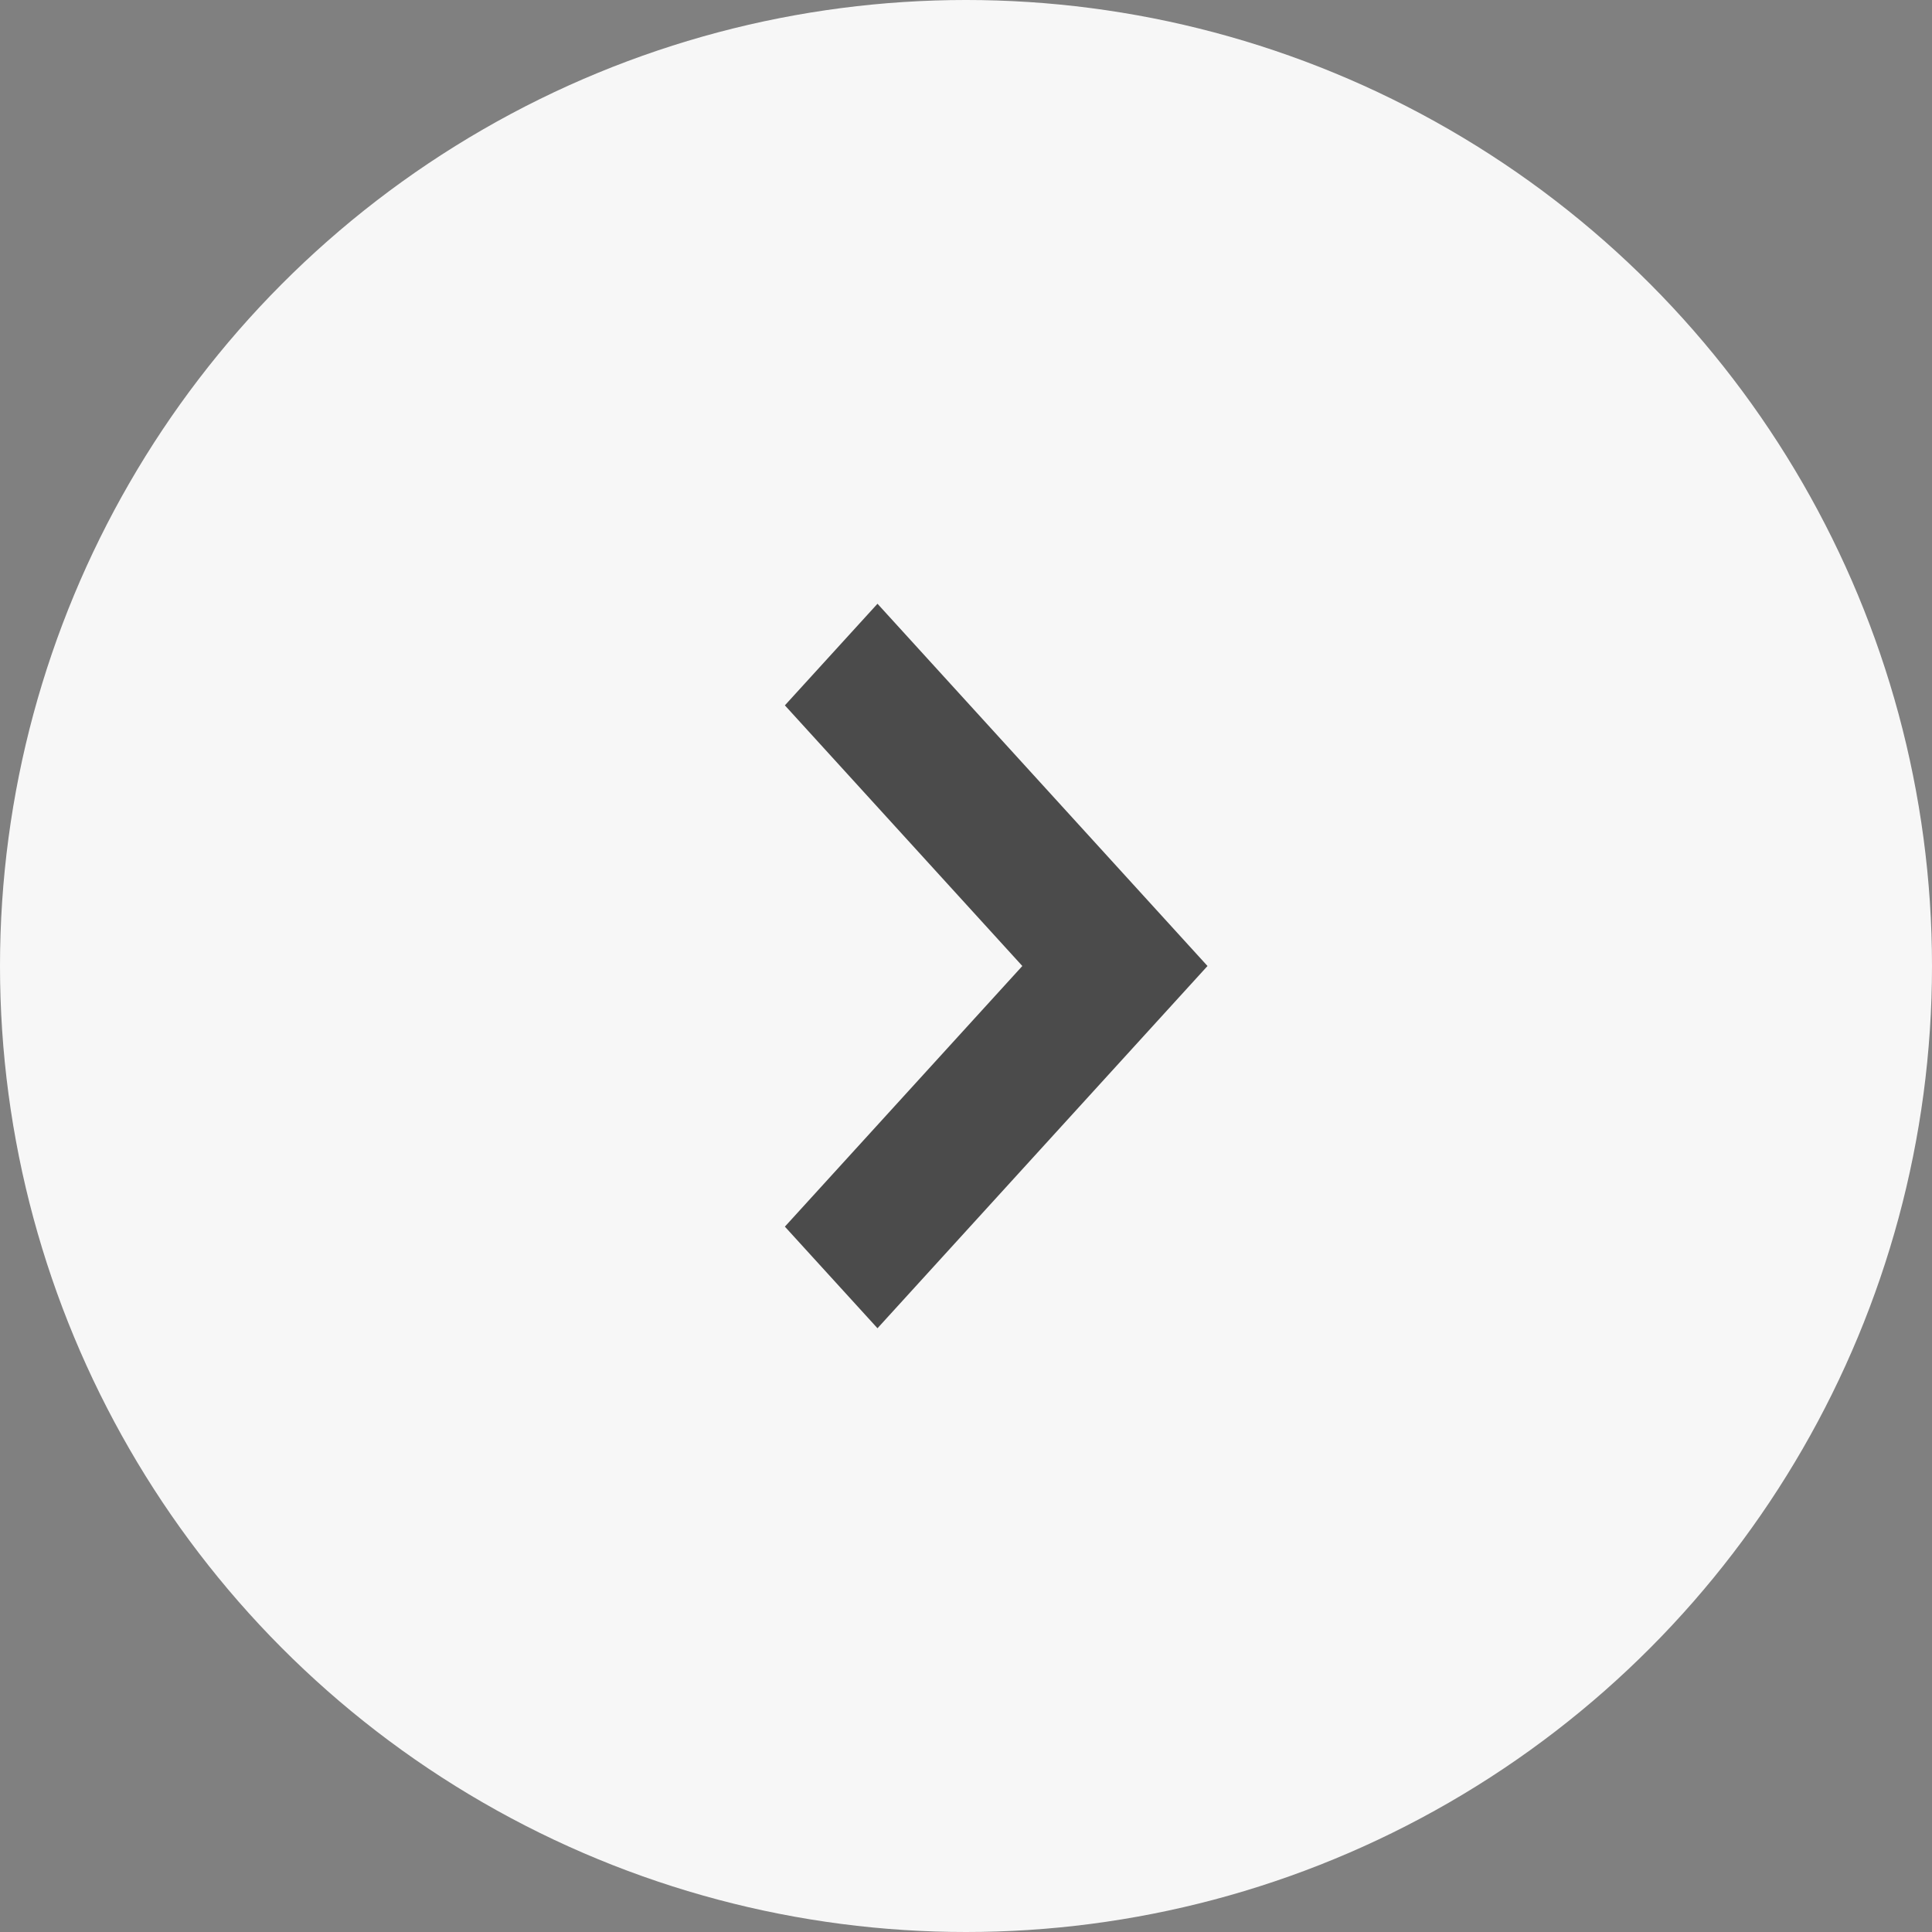
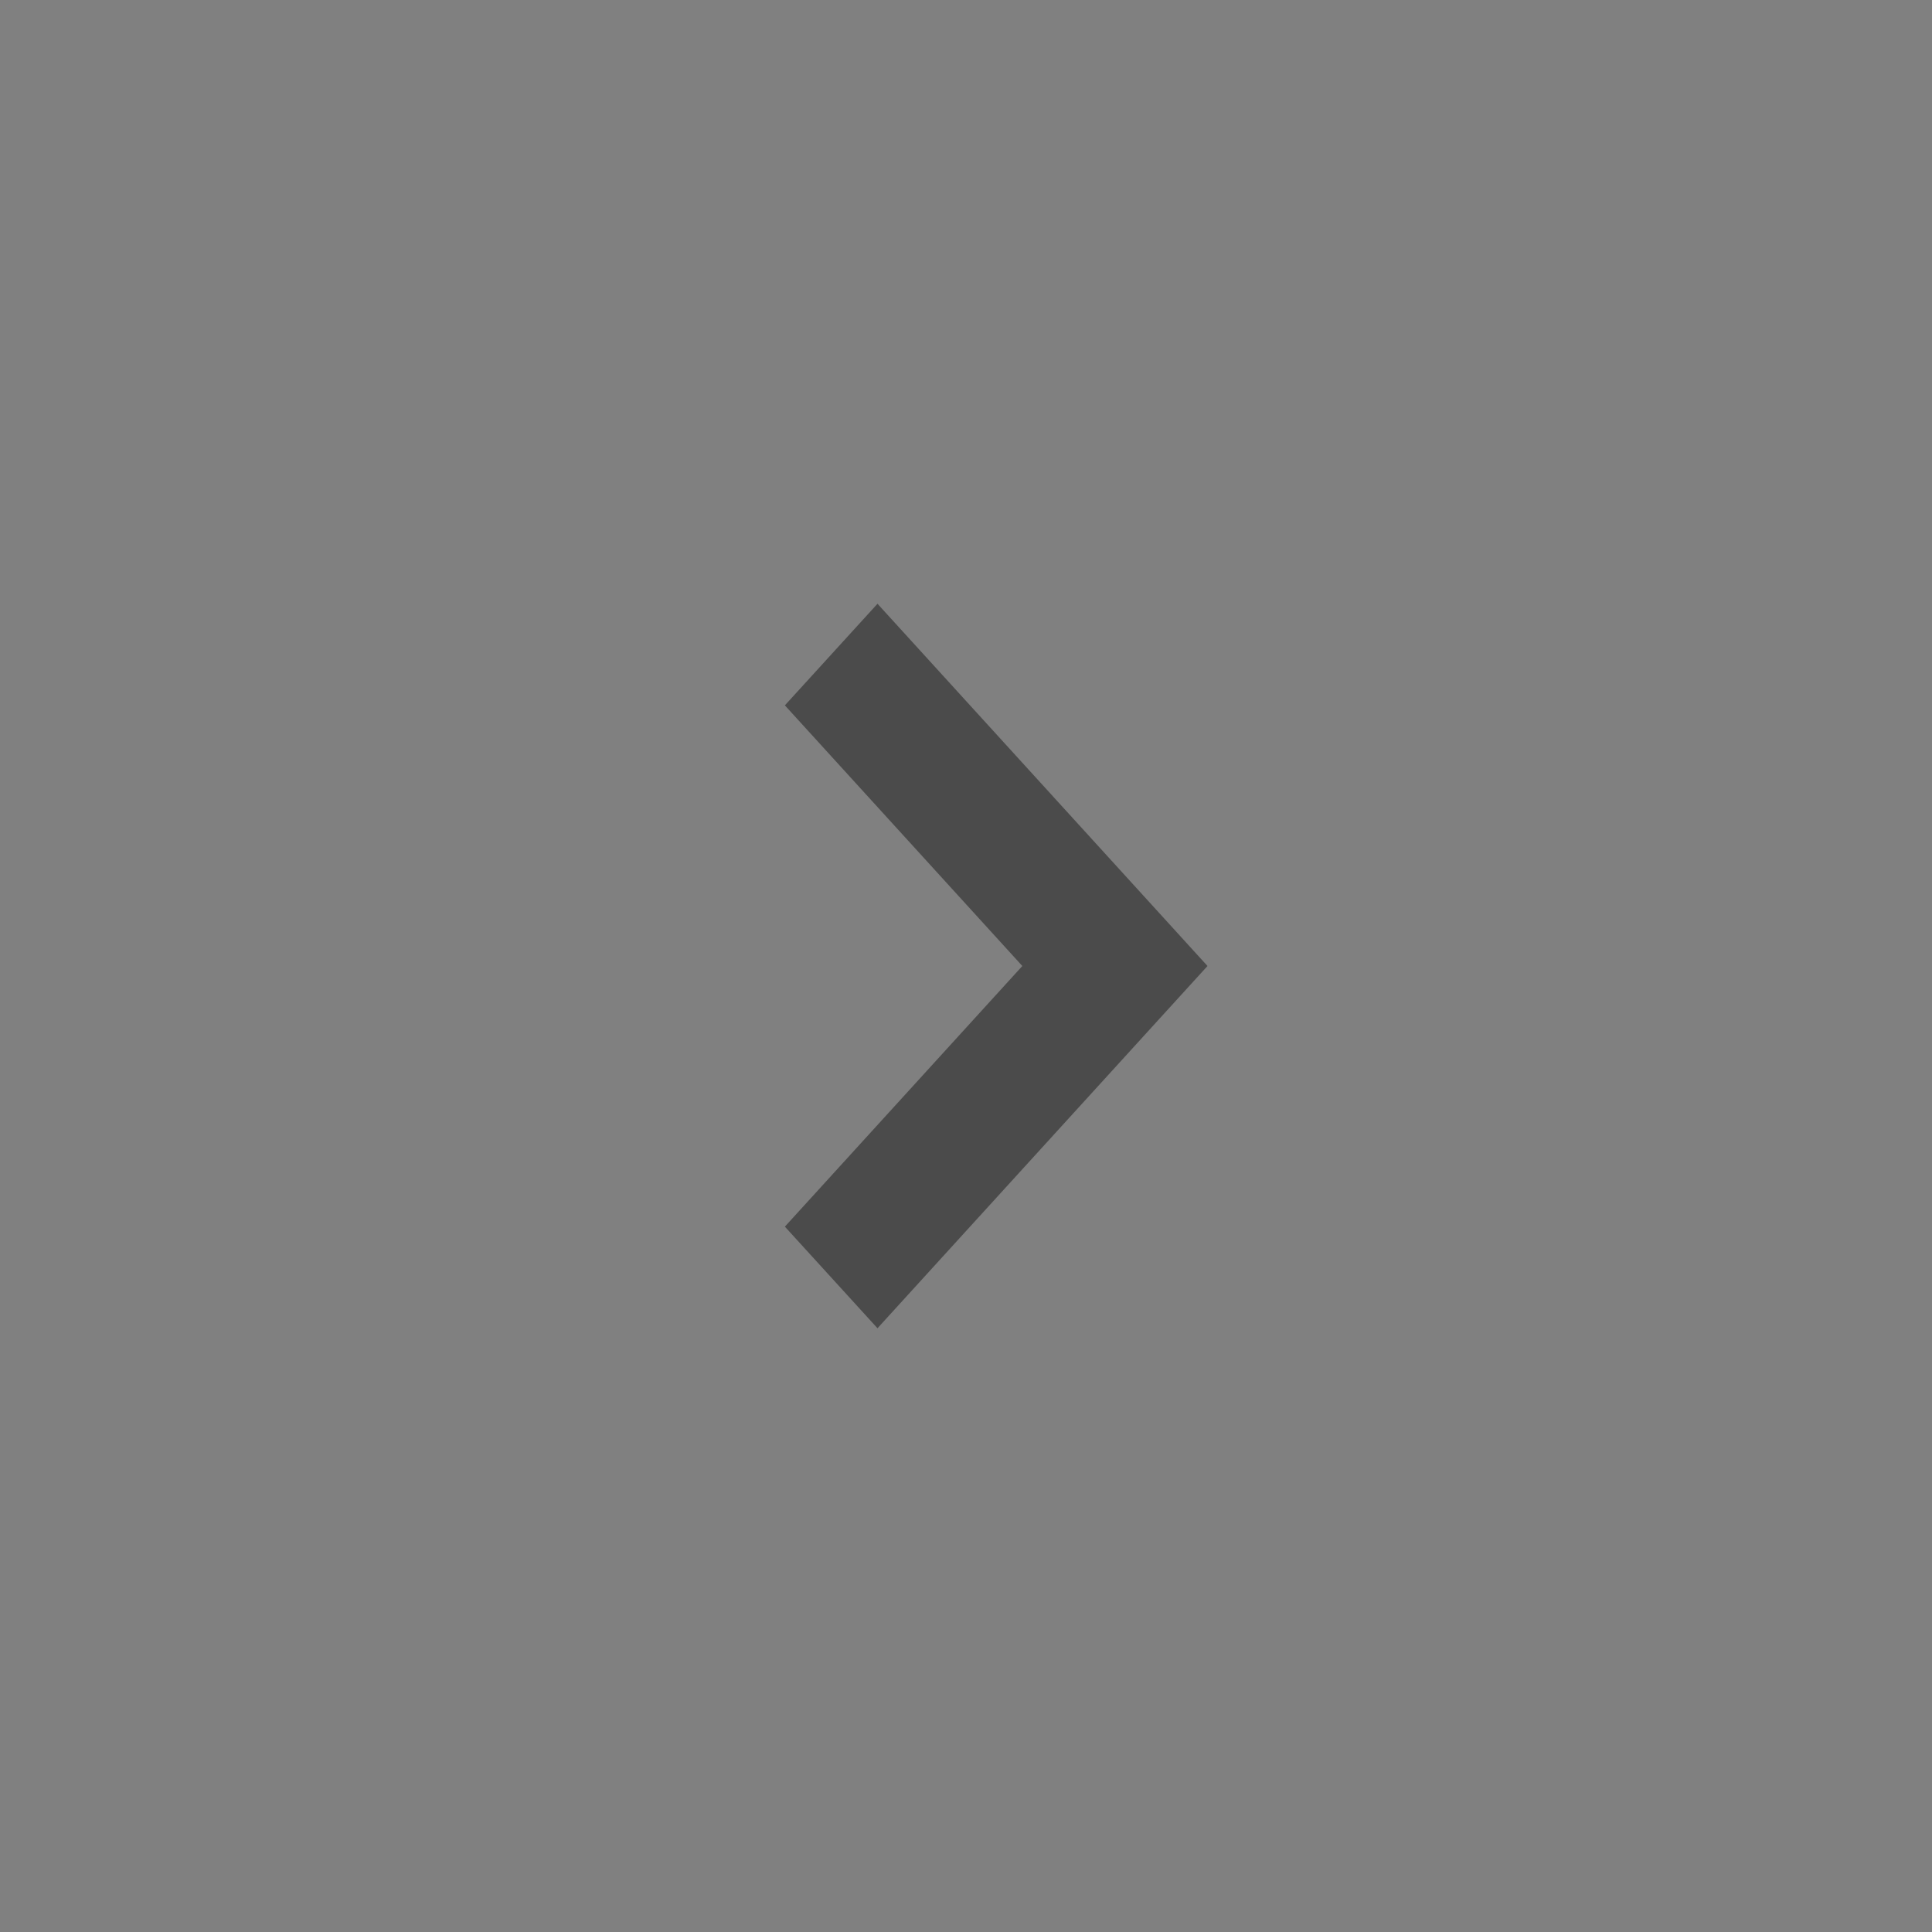
<svg xmlns="http://www.w3.org/2000/svg" width="32" height="32" viewBox="0 0 32 32" fill="none">
  <rect x="0" y="0" width="32" height="32" fill="#808080" stroke="none" />
-   <circle cx="16" cy="16" r="16" transform="rotate(-180 16 16)" fill="#F7F7F7" />
  <path d="M20 16L14.534 10L13 11.683L16.933 16L13 20.317L14.534 22L20 16Z" fill="#4B4B4B" />
</svg>